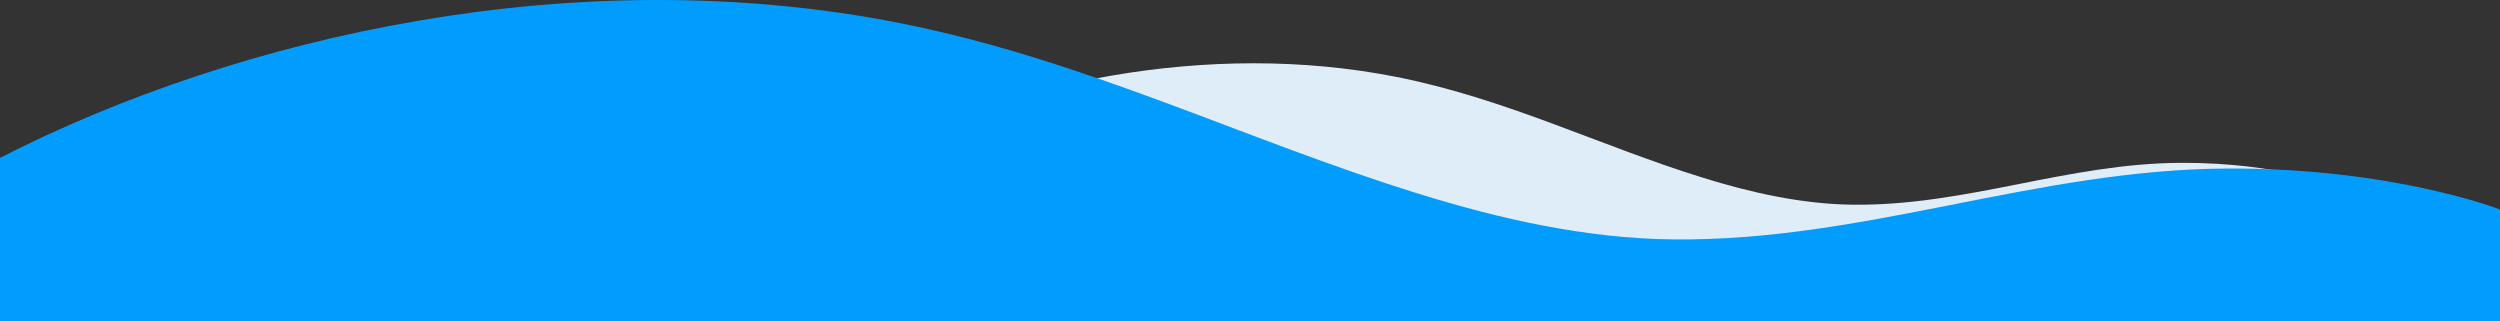
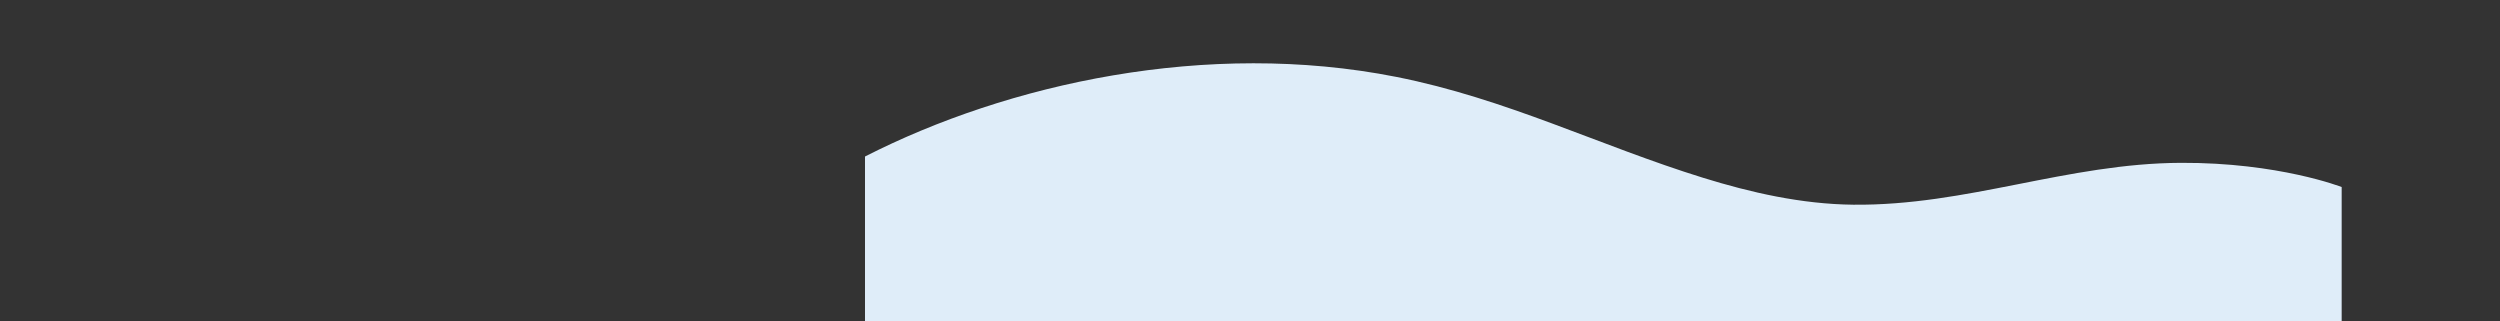
<svg xmlns="http://www.w3.org/2000/svg" id="_レイヤー_2" data-name="レイヤー 2" viewBox="0 0 1500 192.7">
  <rect x="0" y="0" width="1500" height="192.7" fill="#333333" stroke="none" />
  <defs>
    <style>
      .cls-1 {
        fill: #009dff;
      }

      .cls-2 {
        fill: #dfedf9;
      }
    </style>
  </defs>
  <g id="_背景" data-name="背景">
    <path class="cls-2" d="M1405,192.7V112.22s-37.8-14.77-96.44-14.52c-68.12,.28-128.5,25.83-196.61,25.12-31.19-.33-61.7-7.36-90.04-16.13-62.27-19.28-118.1-47.49-184.16-60.56-113.58-22.47-233.1,4.07-318.75,47.78v98.79h886Z" />
-     <path class="cls-1" d="M1336.73,101.11c-115.33,.48-217.55,43.74-332.87,42.53-52.8-.55-104.46-12.45-152.44-27.31-105.43-32.64-199.95-80.4-311.79-102.52C347.34-24.22,145,20.7,0,94.7v98H1500V125.7s-64-25-163.27-24.59Z" />
  </g>
</svg>